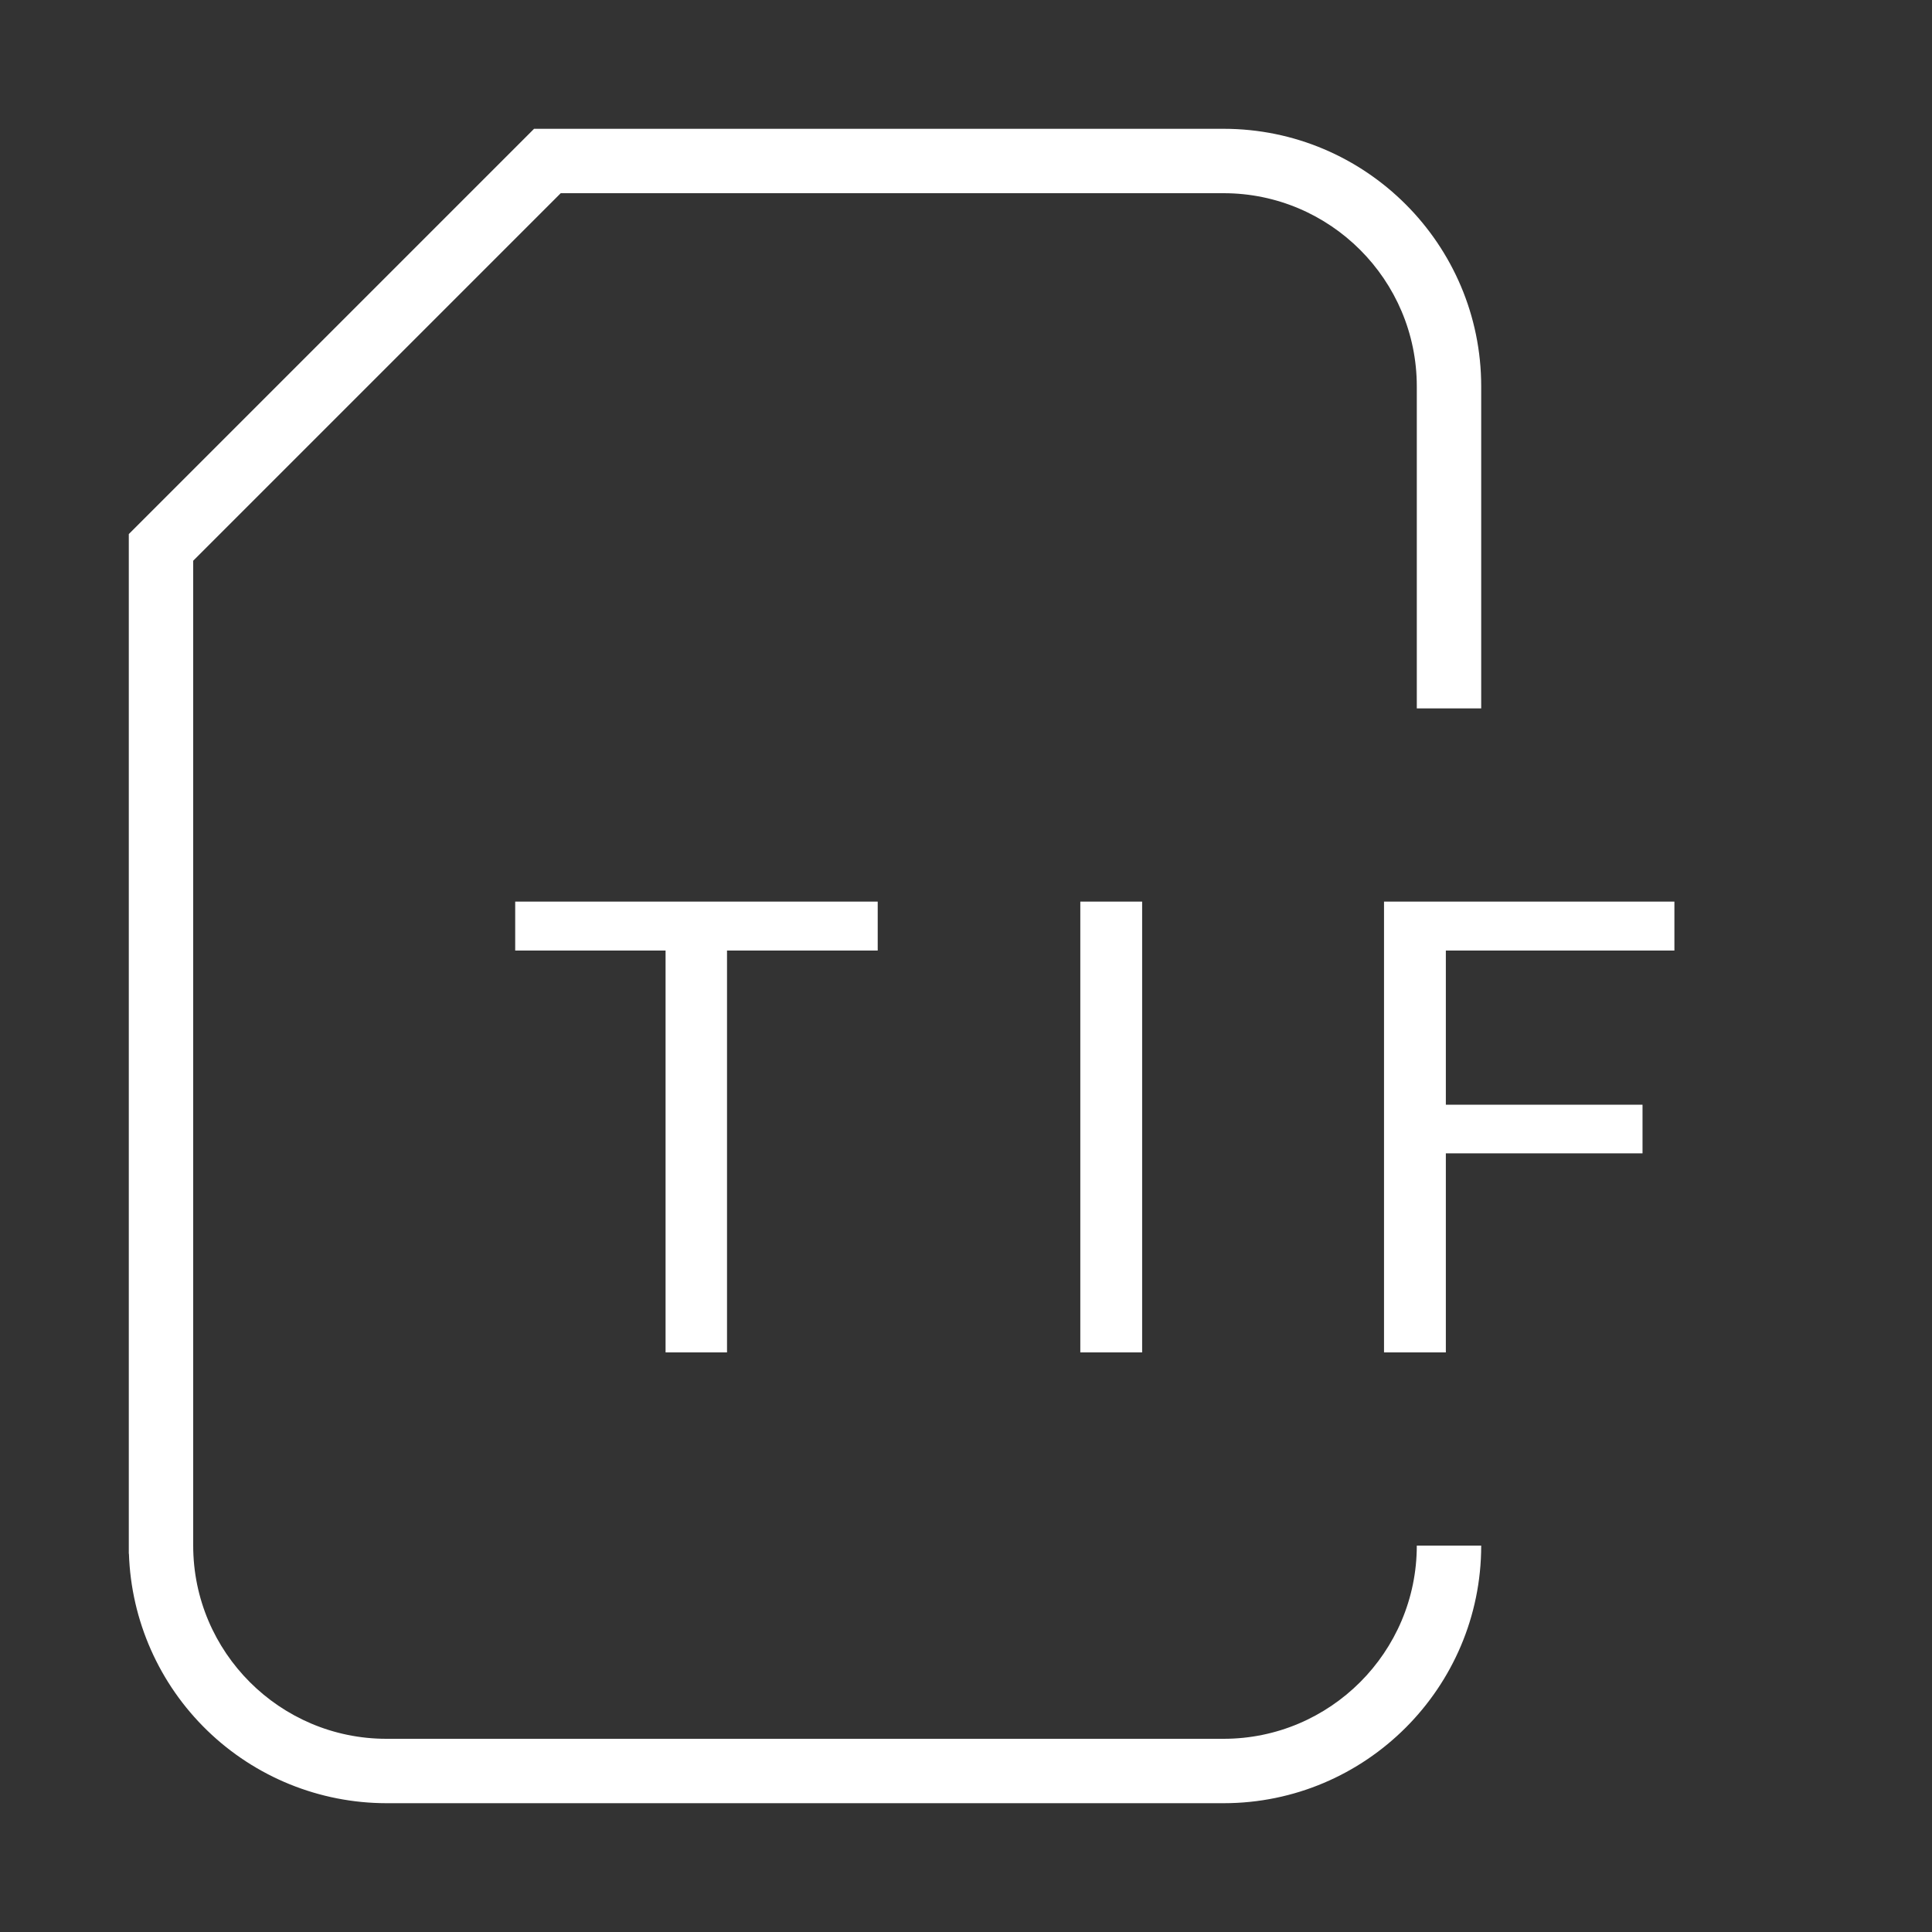
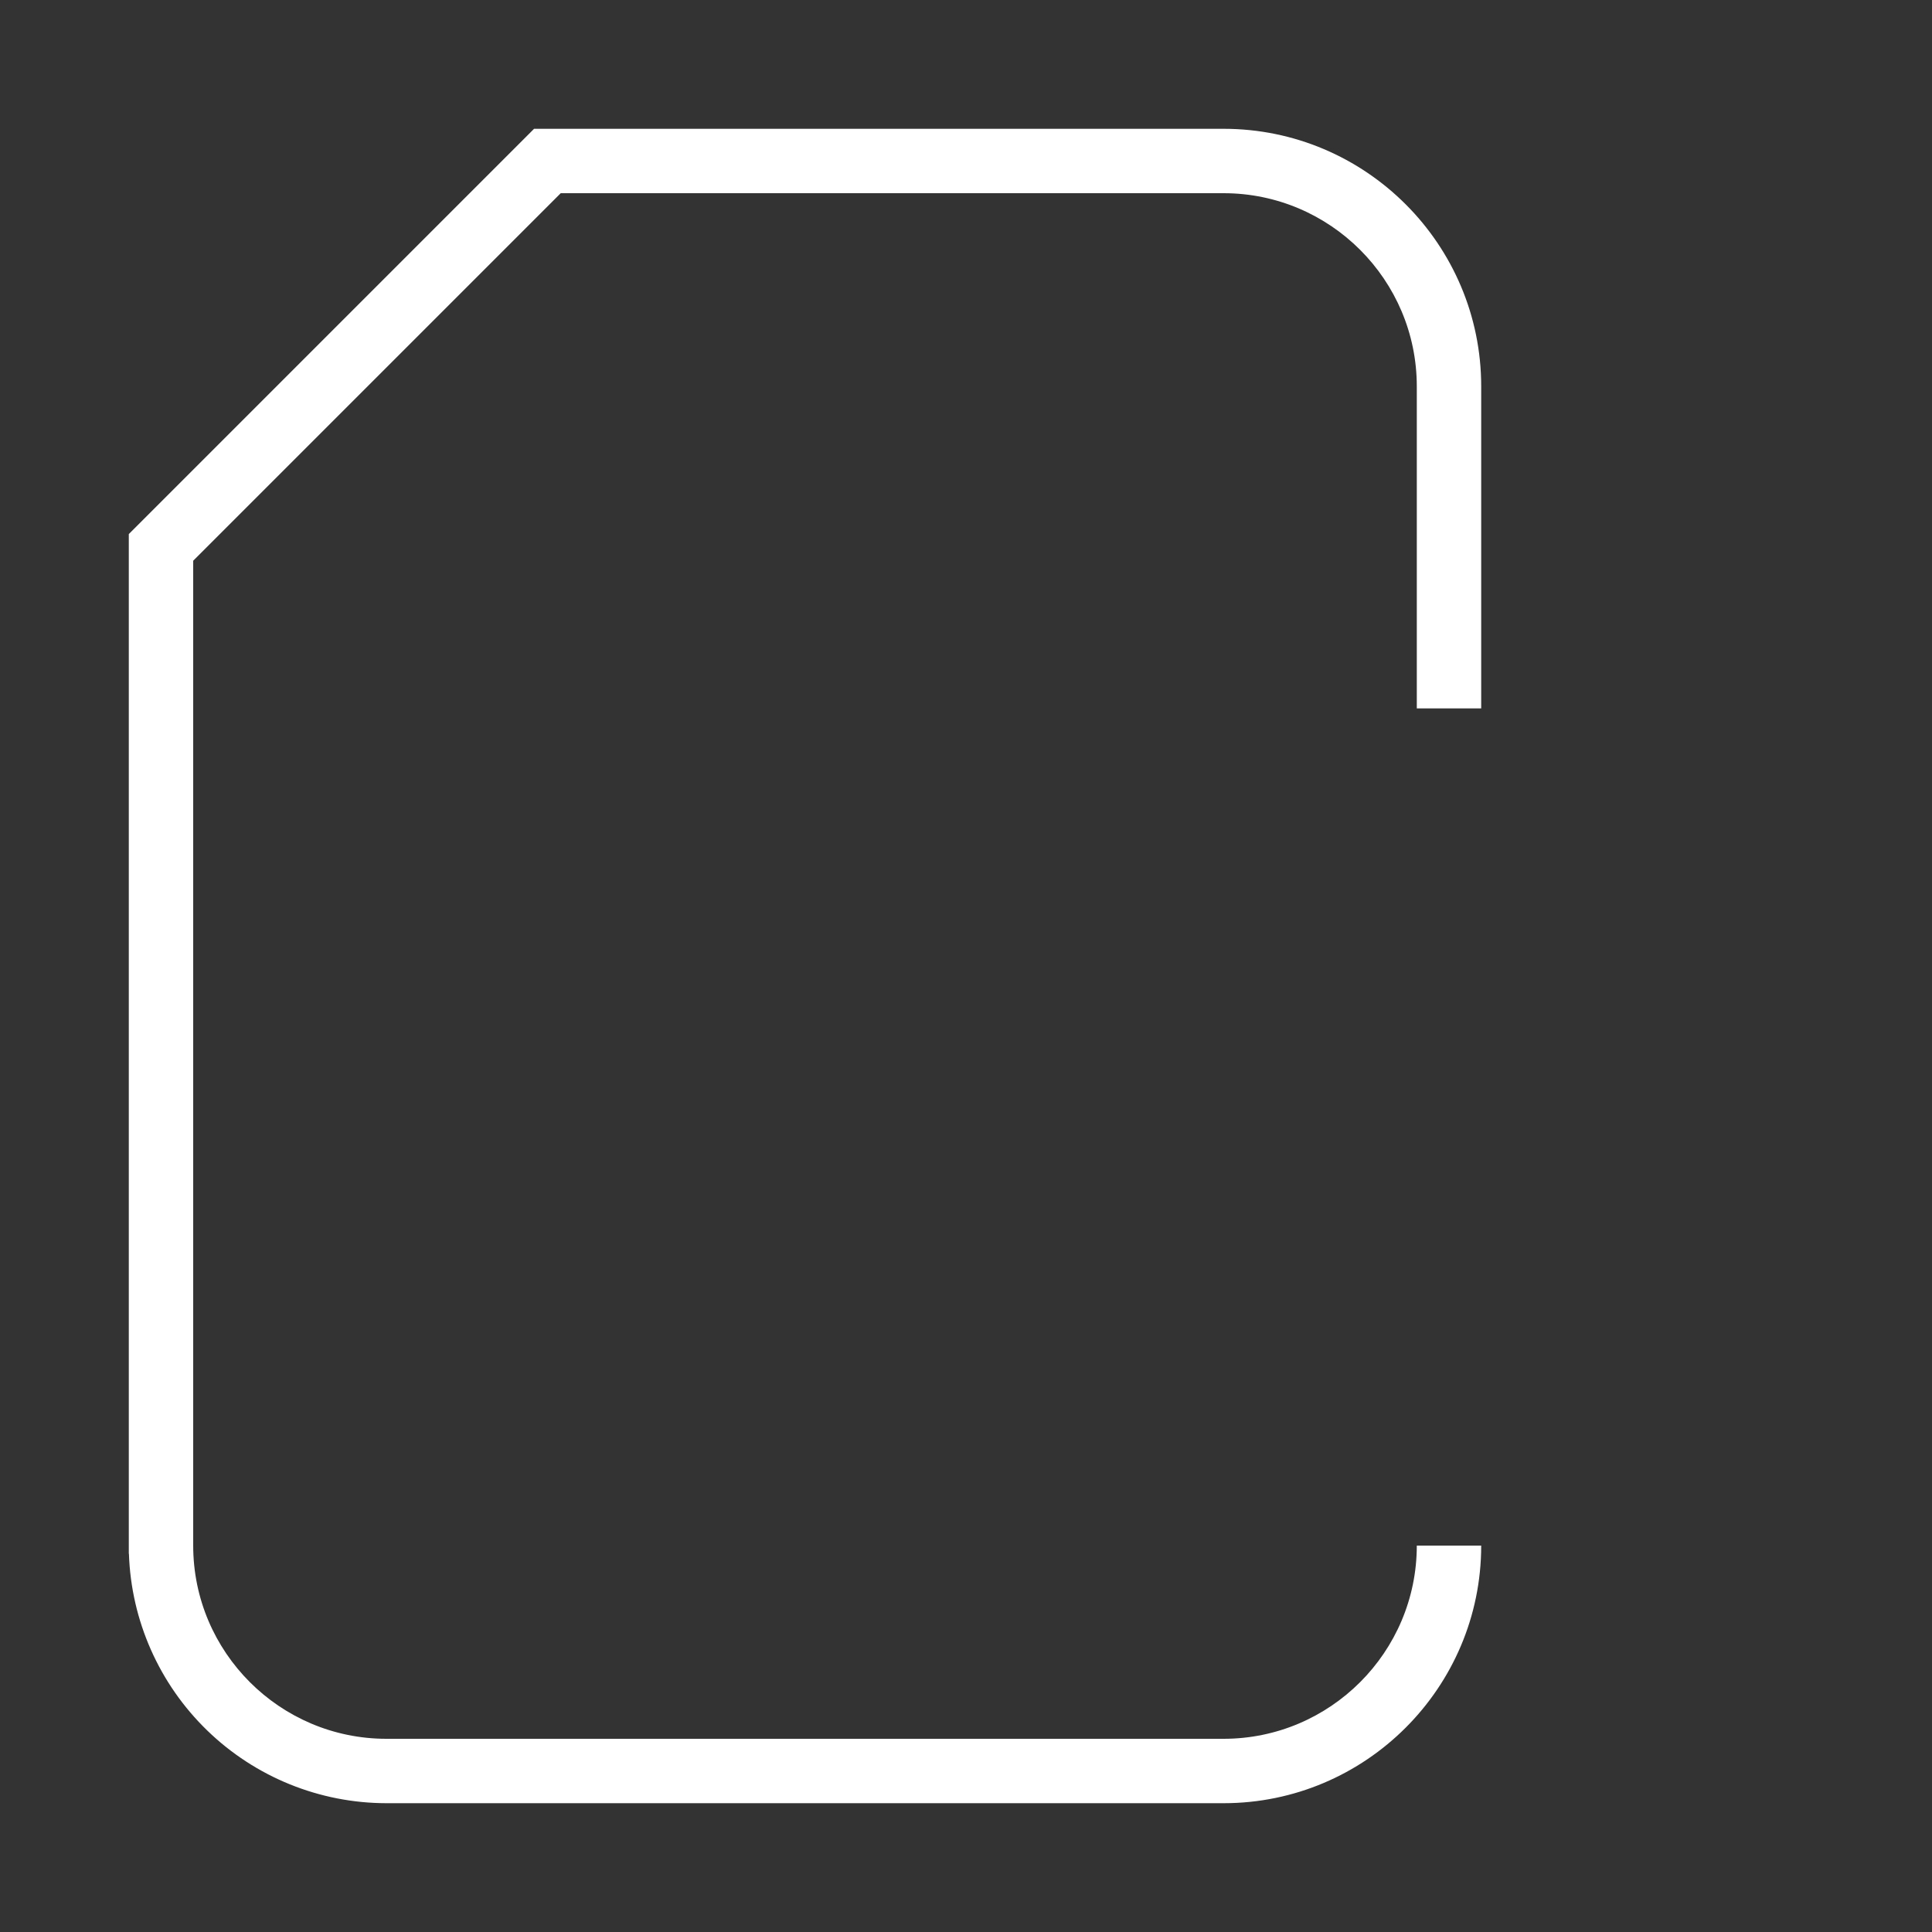
<svg xmlns="http://www.w3.org/2000/svg" width="30" height="30" viewBox="0 0 30 30" fill="none">
  <rect x="0" y="0" width="30" height="30" fill="#333333" stroke="none" />
  <rect width="30" height="30" fill="none" />
  <path fill-rule="evenodd" clip-rule="evenodd" d="M19 28H6C4.961 27.999 3.964 27.594 3.218 26.871C2.472 26.148 2.036 25.164 2.002 24.126H2V8.293L8.293 2H19C21.206 2 23 3.794 23 6V11H22V6C22 4.346 20.654 3 19 3H8.707L3 8.707V24C3 25.654 4.346 27 6 27H19C20.654 27 22 25.654 22 24H23C23 26.206 21.206 28 19 28Z" fill="white" />
-   <path d="M13.629 14.76H11.289V21H10.335V14.76H8V14H13.629V14.76Z" fill="white" />
-   <path d="M17.735 21H16.775V14H17.735V21Z" fill="white" />
-   <path d="M25.505 17.909H22.451V21H21.491V14H26V14.76H22.451V17.154H25.505V17.909Z" fill="white" />
</svg>